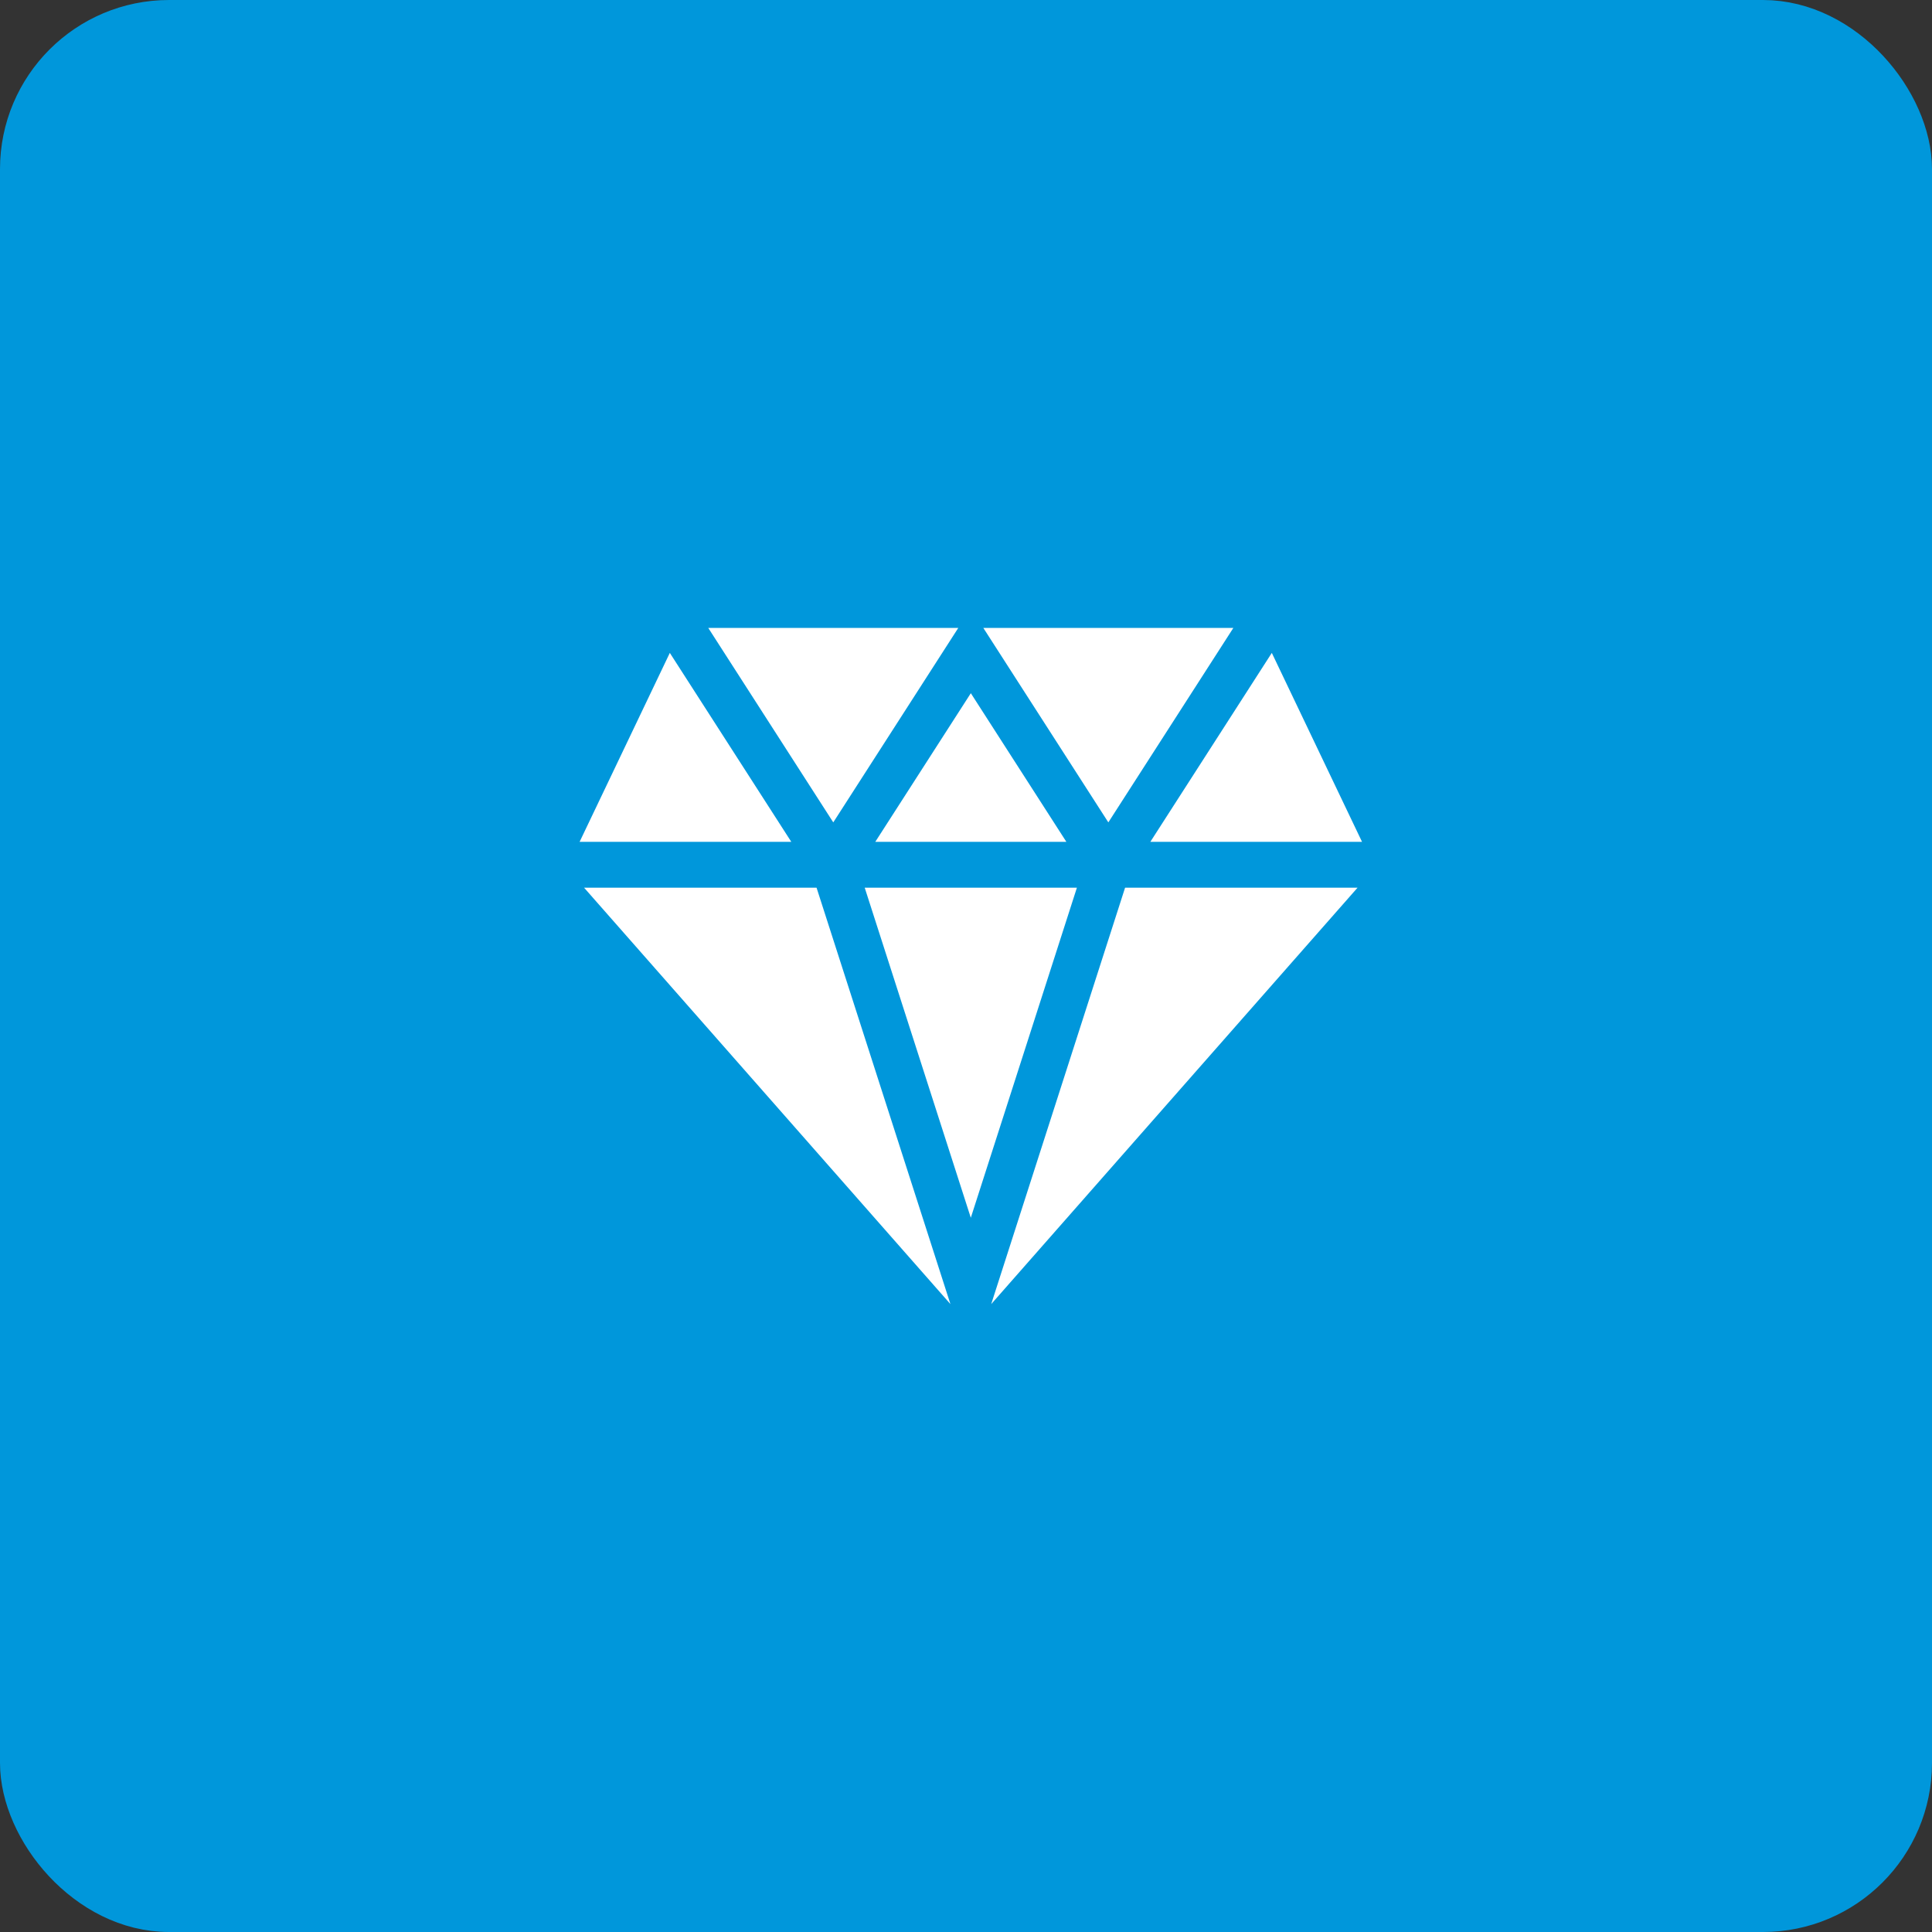
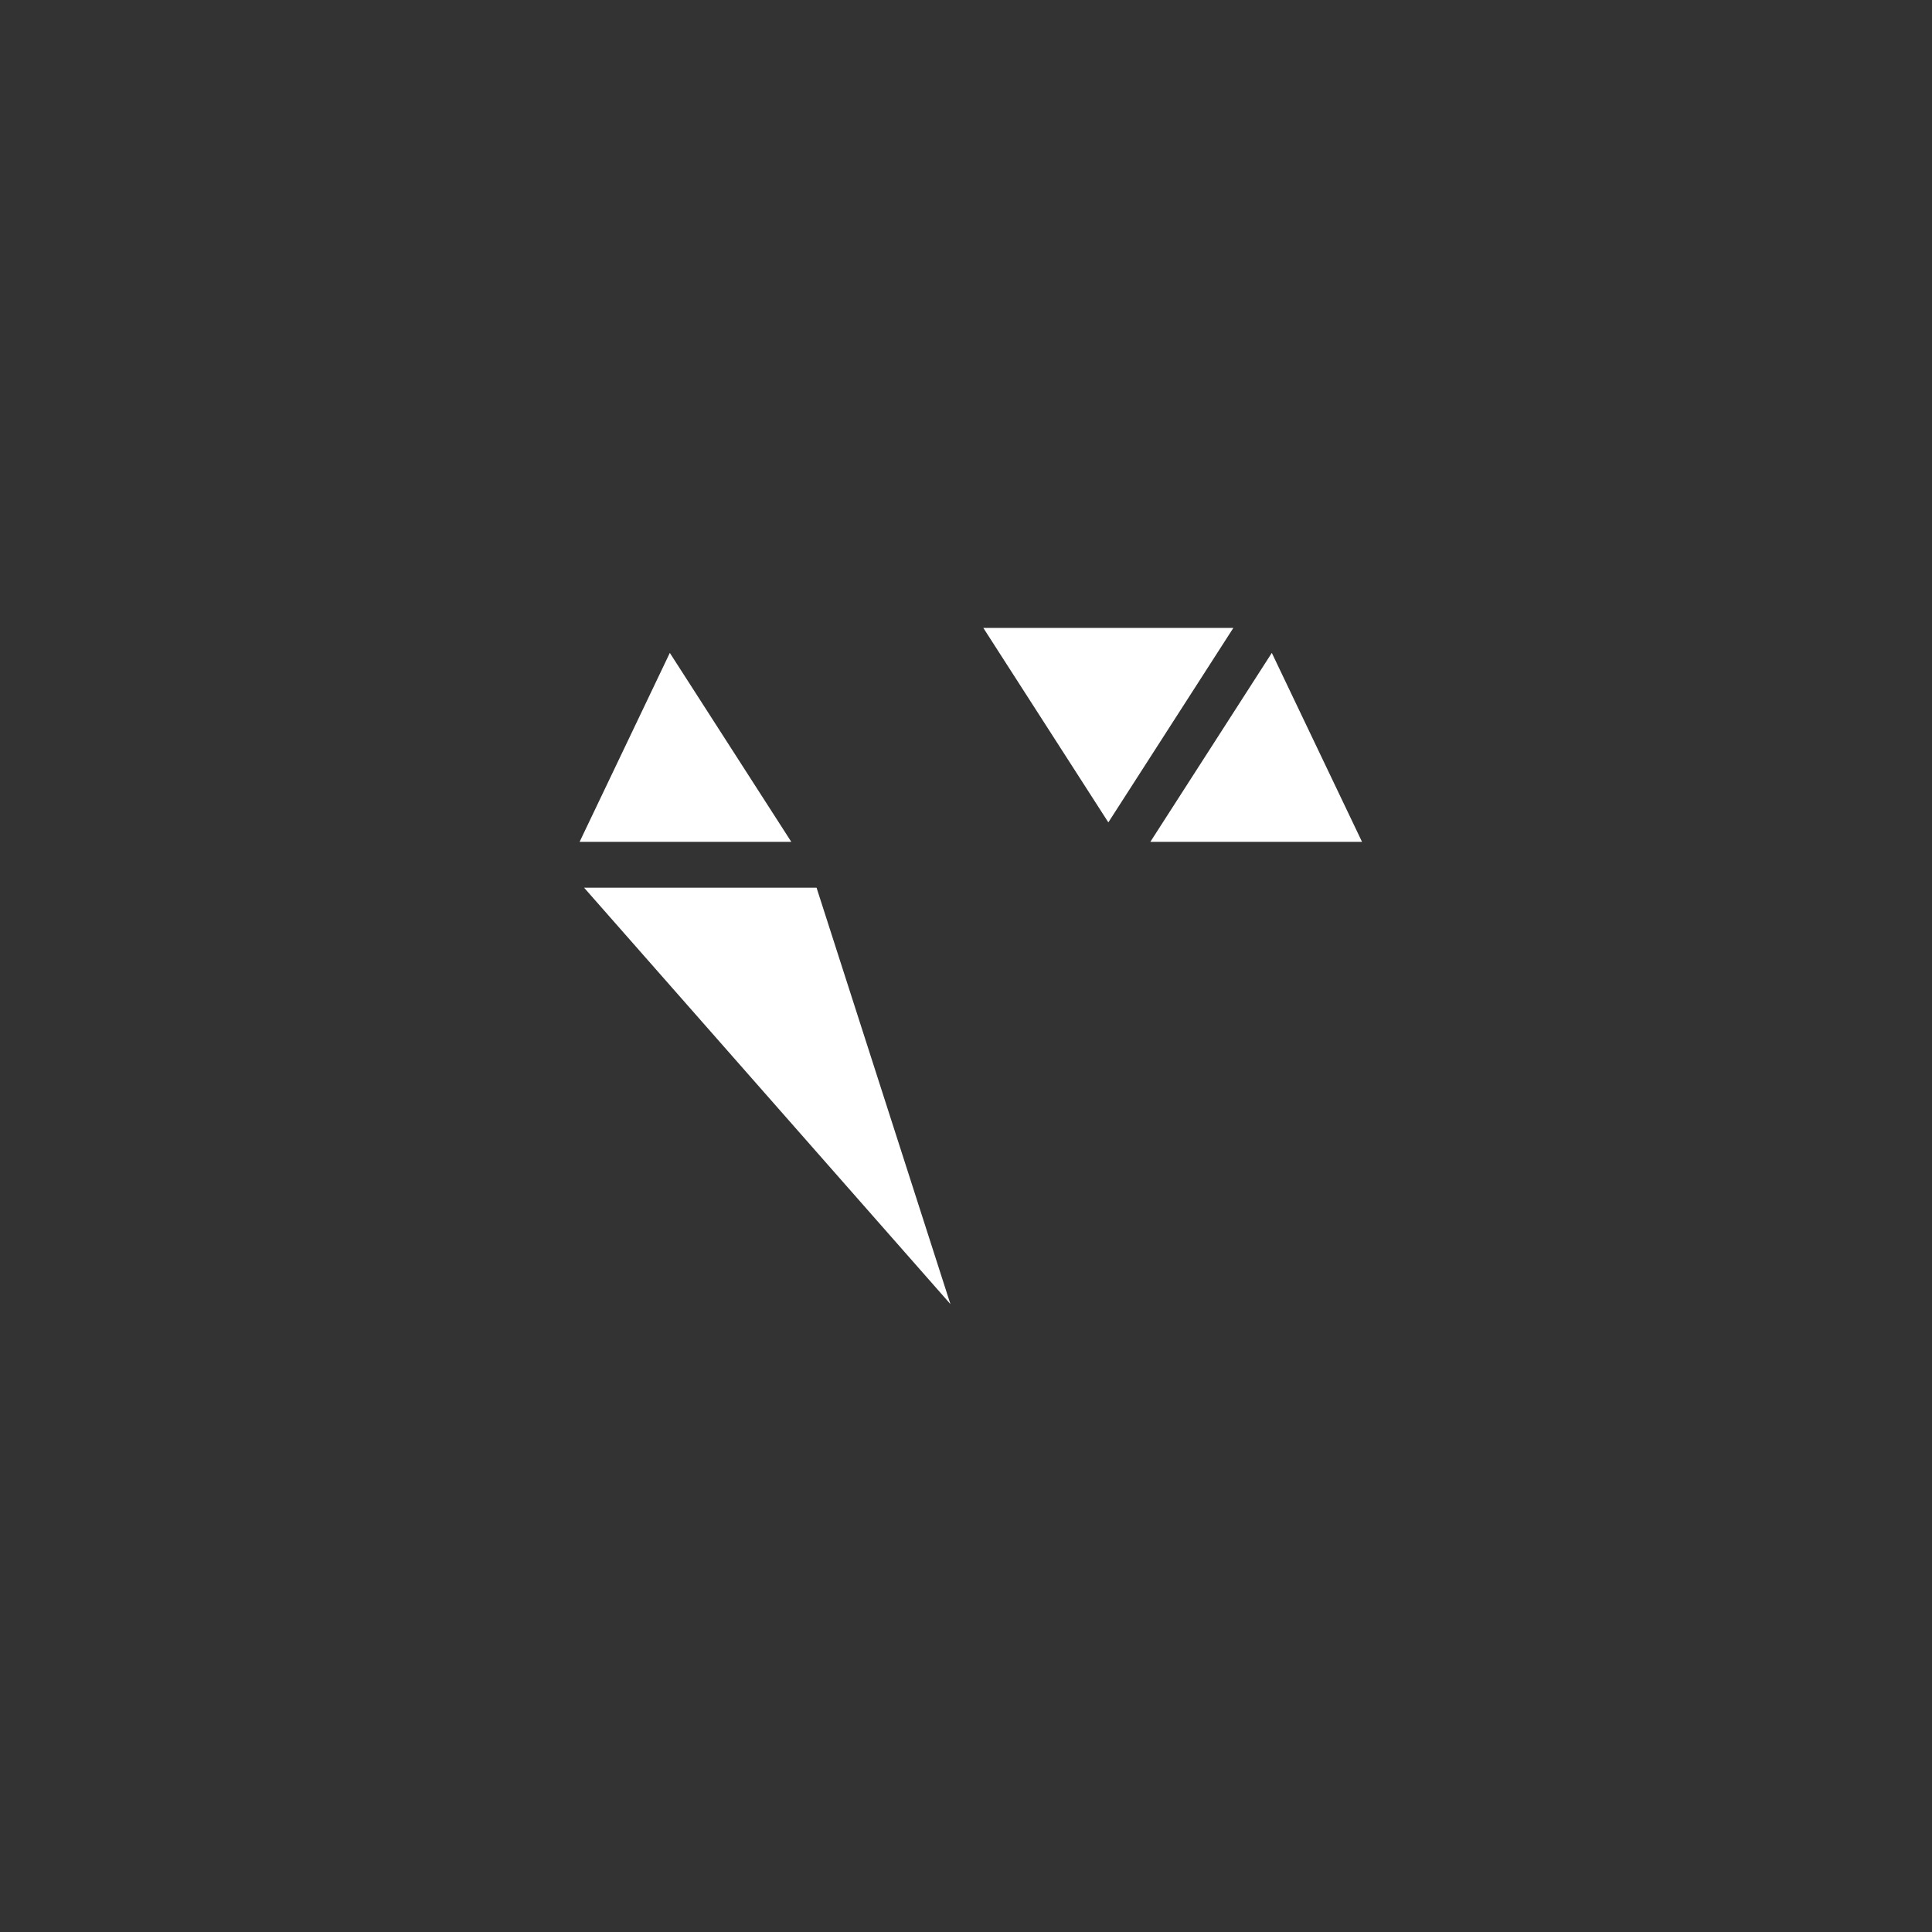
<svg xmlns="http://www.w3.org/2000/svg" width="80" height="80" viewBox="0 0 80 80" fill="none">
  <rect x="0" y="0" width="80" height="80" fill="#333333" stroke="none" />
-   <rect x="1" y="1" width="78" height="78" rx="6" fill="#0097DB" stroke="#0097DB" stroke-width="2" />
-   <path d="M40.199 50.425L44.592 36.758H35.806L40.199 50.425Z" fill="white" />
-   <path d="M46.587 36.758L41.044 54L56.213 36.758H46.587Z" fill="white" />
  <path d="M33.812 36.758H24.186L39.355 54L33.812 36.758Z" fill="white" />
  <path d="M56.399 34.859L52.663 27.035L47.633 34.859H56.399Z" fill="white" />
-   <path d="M29.327 26L34.504 34.053L39.681 26H29.327Z" fill="white" />
  <path d="M40.717 26L45.894 34.053L51.071 26H40.717Z" fill="white" />
-   <path d="M36.243 34.859H44.156L40.2 28.704L36.243 34.859Z" fill="white" />
  <path d="M27.736 27.035L24 34.859H32.766L27.736 27.035Z" fill="white" />
</svg>